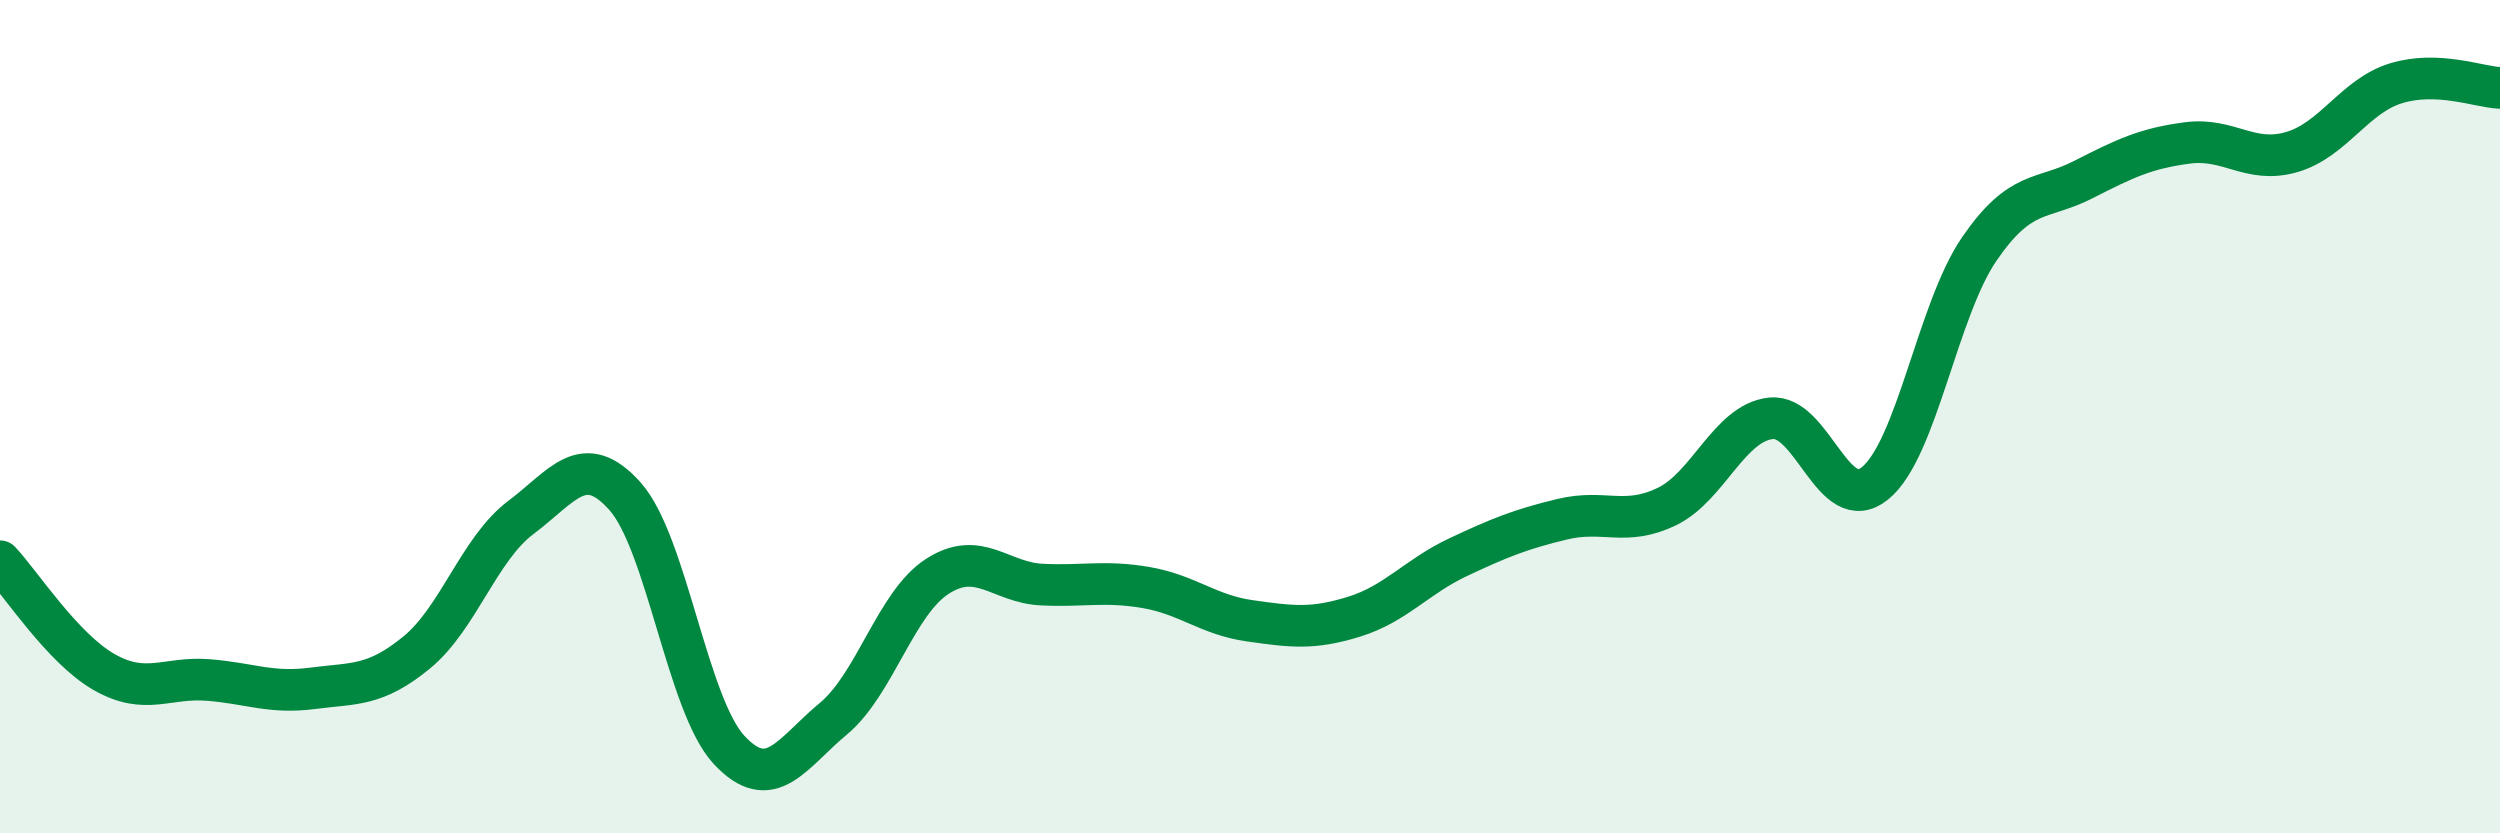
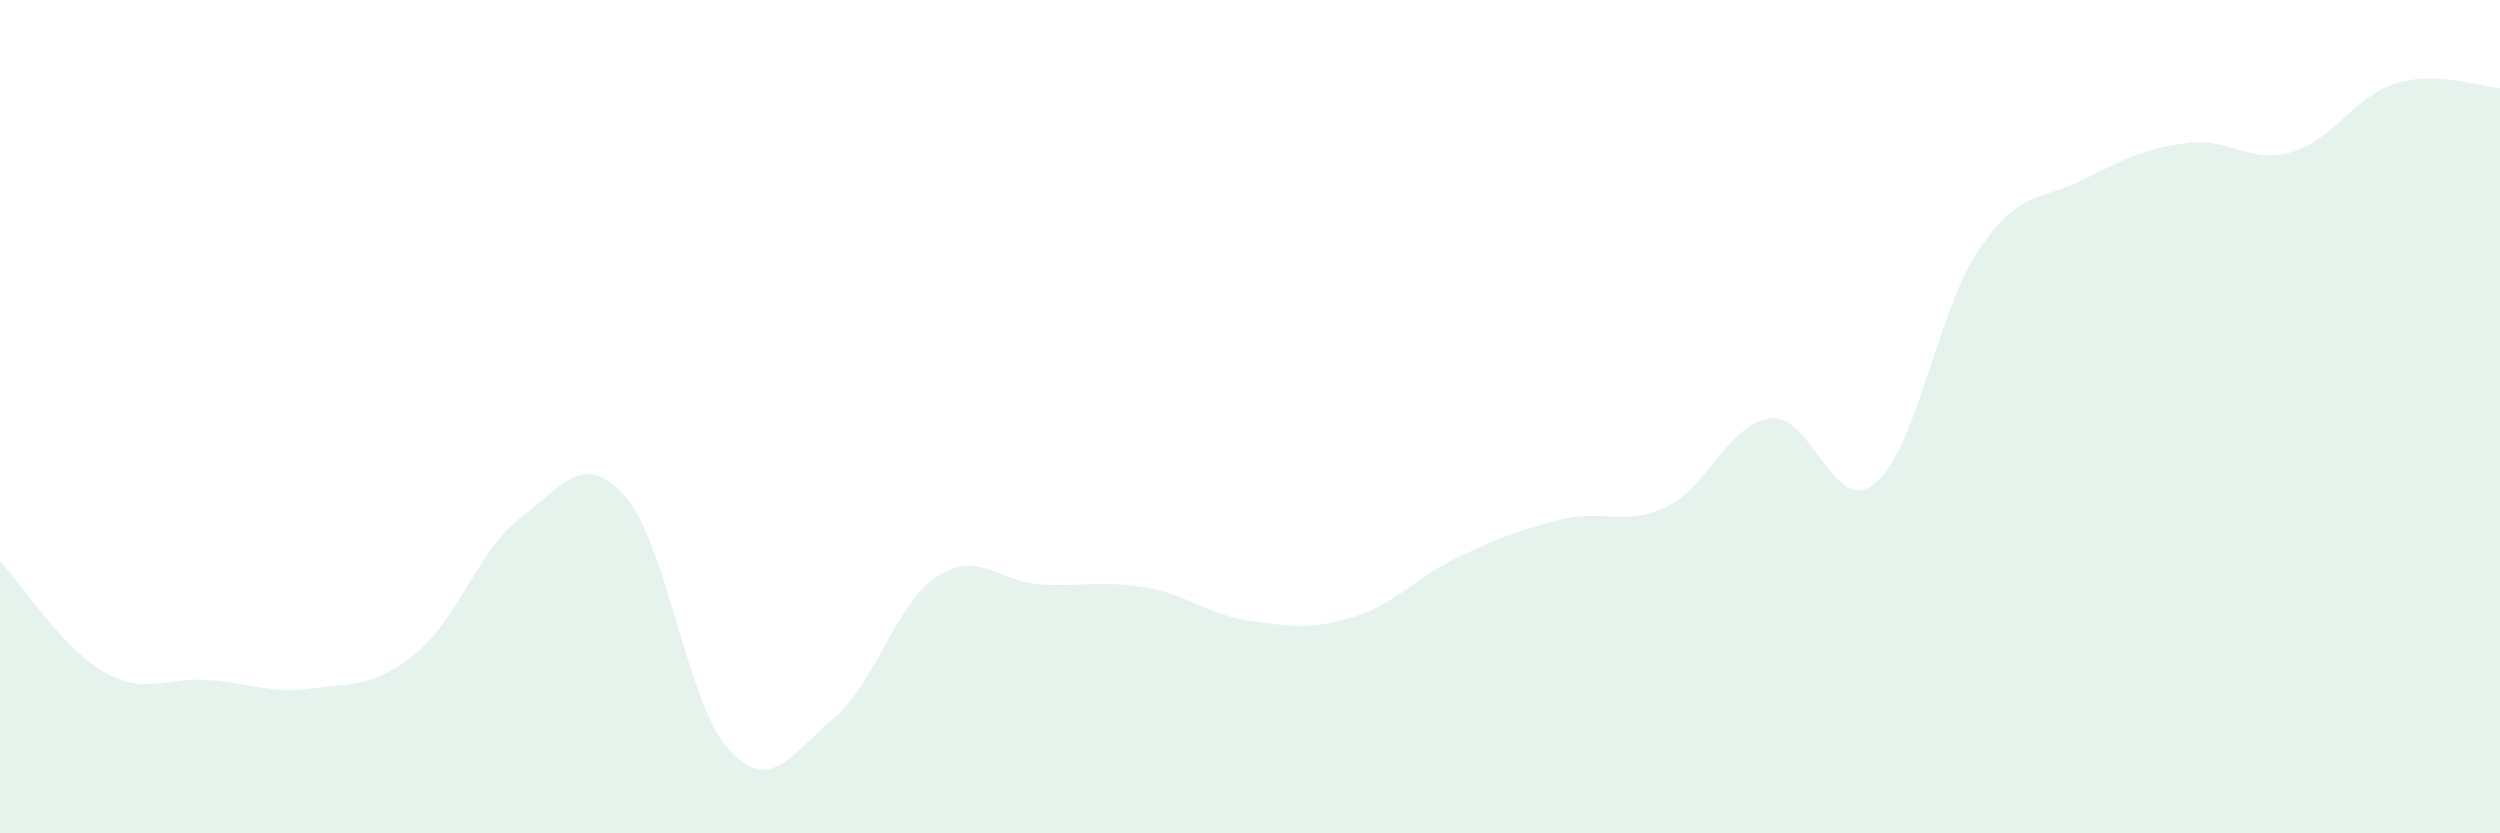
<svg xmlns="http://www.w3.org/2000/svg" width="60" height="20" viewBox="0 0 60 20">
  <path d="M 0,13.47 C 0.5,14 1.5,15.56 2.5,16.13 C 3.5,16.7 4,16.24 5,16.32 C 6,16.4 6.5,16.65 7.5,16.52 C 8.5,16.39 9,16.48 10,15.66 C 11,14.84 11.5,13.17 12.5,12.42 C 13.5,11.67 14,10.79 15,11.91 C 16,13.03 16.5,16.93 17.5,18 C 18.5,19.07 19,18.08 20,17.25 C 21,16.42 21.5,14.47 22.5,13.83 C 23.5,13.19 24,13.98 25,14.03 C 26,14.08 26.5,13.93 27.5,14.1 C 28.5,14.27 29,14.76 30,14.9 C 31,15.04 31.5,15.11 32.5,14.8 C 33.5,14.49 34,13.84 35,13.37 C 36,12.9 36.5,12.7 37.5,12.46 C 38.5,12.22 39,12.64 40,12.16 C 41,11.68 41.5,10.15 42.5,10.04 C 43.5,9.93 44,12.41 45,11.6 C 46,10.79 46.5,7.44 47.5,5.98 C 48.5,4.52 49,4.82 50,4.31 C 51,3.8 51.5,3.56 52.5,3.43 C 53.5,3.3 54,3.94 55,3.65 C 56,3.36 56.5,2.31 57.5,2 C 58.5,1.69 59.5,2.09 60,2.11L60 20L0 20Z" fill="#008740" opacity="0.1" stroke-linecap="round" stroke-linejoin="round" />
-   <path d="M 0,13.47 C 0.5,14 1.5,15.56 2.5,16.13 C 3.5,16.7 4,16.24 5,16.32 C 6,16.4 6.5,16.65 7.5,16.52 C 8.5,16.39 9,16.48 10,15.66 C 11,14.84 11.5,13.17 12.5,12.42 C 13.5,11.67 14,10.79 15,11.91 C 16,13.03 16.5,16.93 17.5,18 C 18.5,19.07 19,18.08 20,17.25 C 21,16.42 21.5,14.47 22.5,13.83 C 23.5,13.19 24,13.98 25,14.03 C 26,14.08 26.5,13.93 27.5,14.1 C 28.5,14.27 29,14.76 30,14.9 C 31,15.04 31.5,15.11 32.5,14.8 C 33.5,14.49 34,13.84 35,13.37 C 36,12.9 36.5,12.7 37.5,12.46 C 38.5,12.22 39,12.64 40,12.16 C 41,11.68 41.5,10.15 42.5,10.04 C 43.5,9.93 44,12.41 45,11.6 C 46,10.79 46.5,7.44 47.5,5.98 C 48.5,4.52 49,4.82 50,4.31 C 51,3.8 51.5,3.56 52.5,3.43 C 53.5,3.3 54,3.94 55,3.65 C 56,3.36 56.5,2.31 57.5,2 C 58.5,1.69 59.5,2.09 60,2.11" stroke="#008740" stroke-width="1" fill="none" stroke-linecap="round" stroke-linejoin="round" />
</svg>